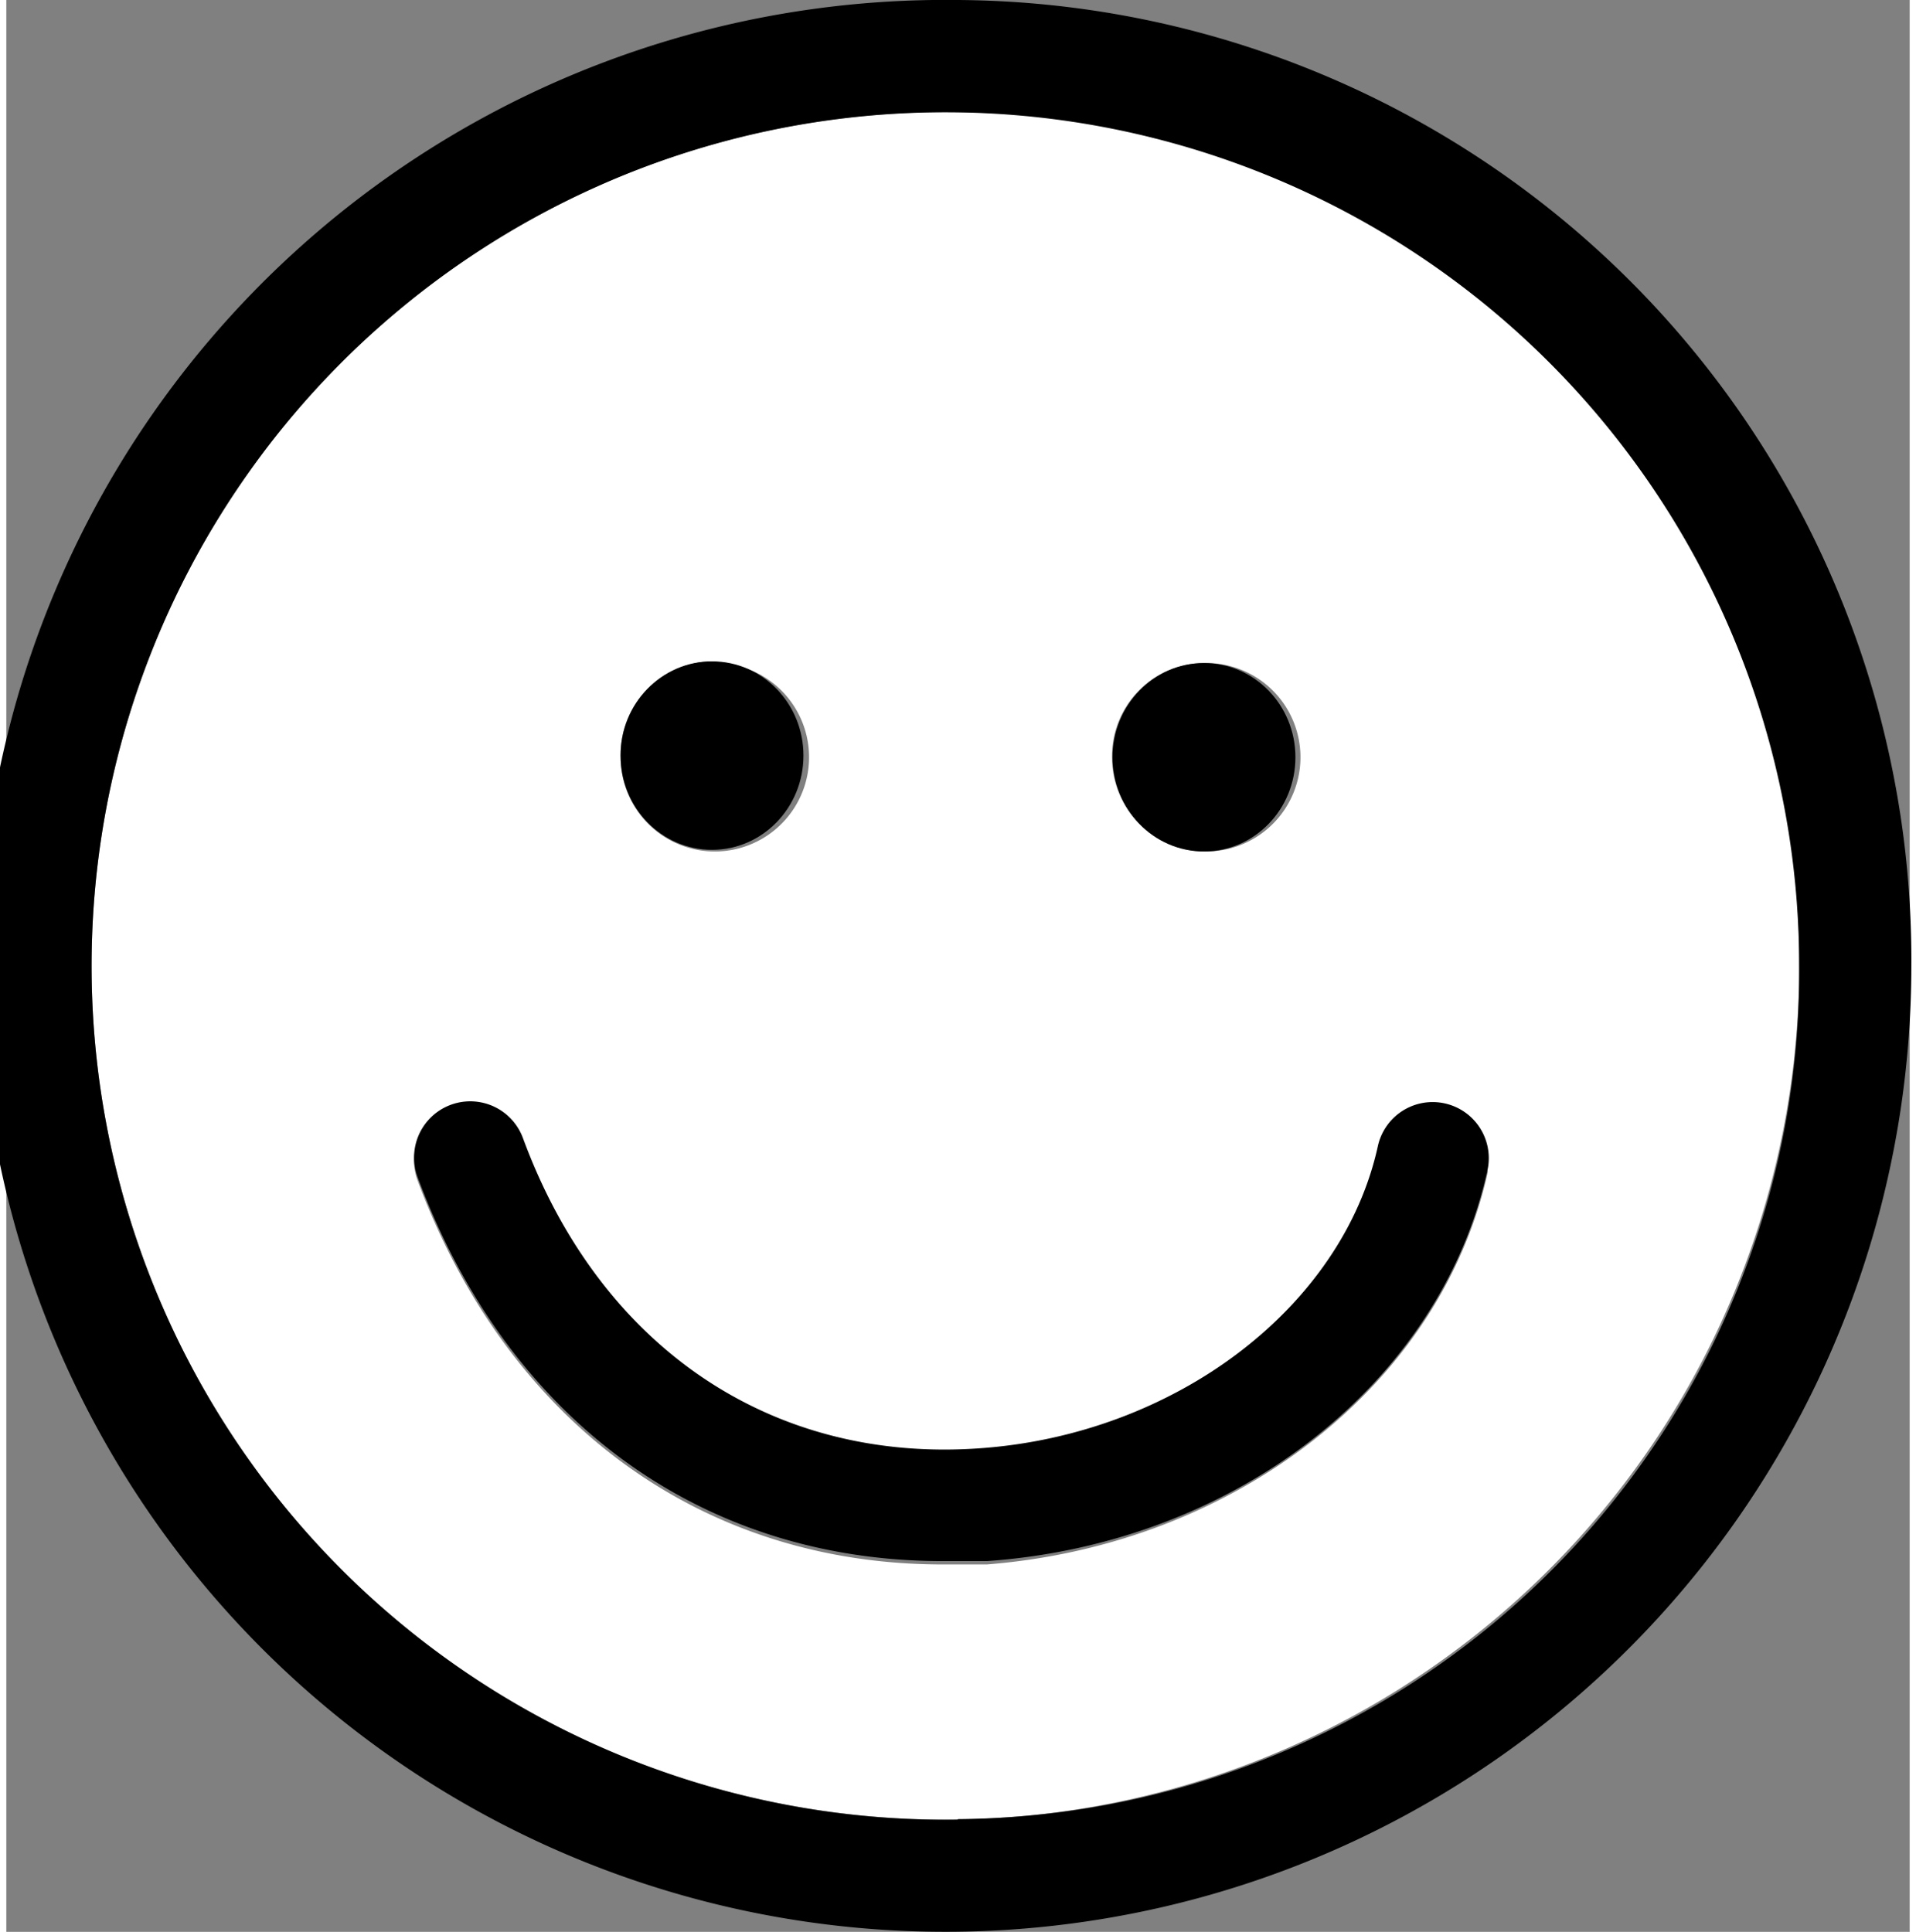
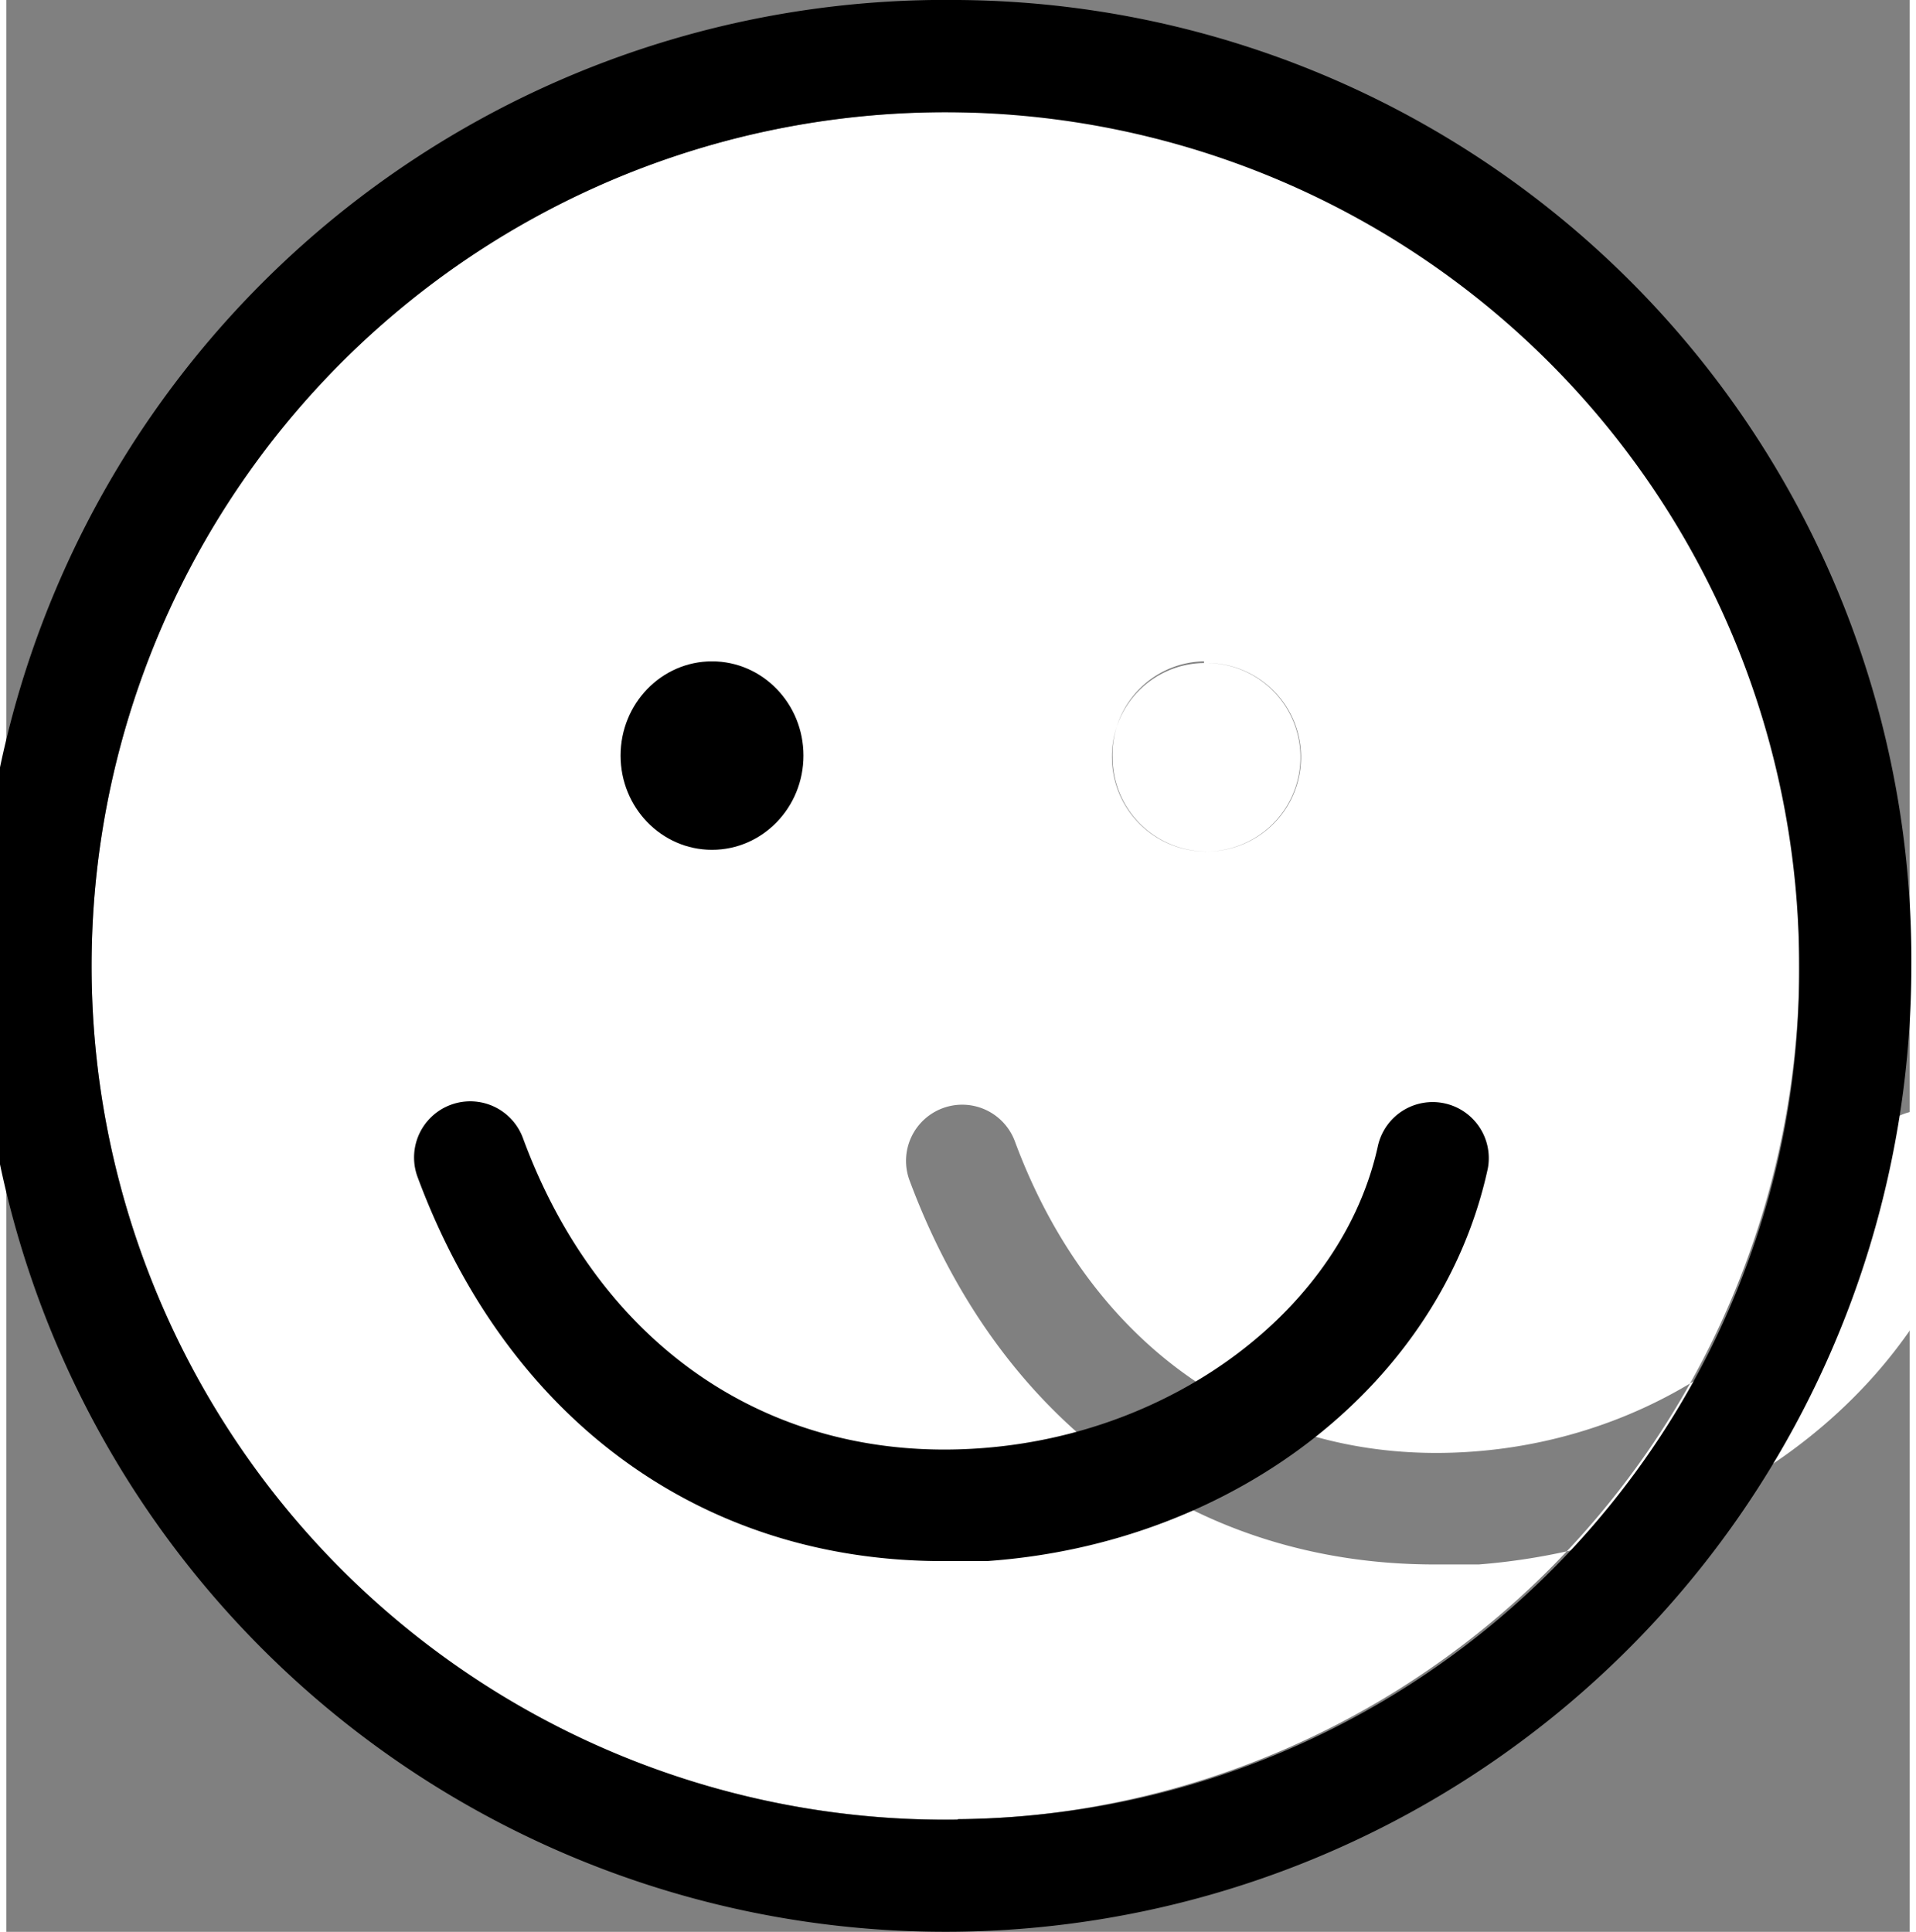
<svg xmlns="http://www.w3.org/2000/svg" id="Layer_1" data-name="Layer 1" width="1.2cm" height="1.21cm" viewBox="0 0 33.93 34.44">
  <rect x="0" y="0" width="33.93" height="34.44" fill="#808080" stroke="none" />
  <defs>
    <style>.cls-1{fill:#fff}</style>
  </defs>
  <title>Account</title>
-   <path class="cls-1" d="M118.91 32.48a15.22 15.22 0 1 0 15 15.22 15.11 15.11 0 0 0-15-15.22zm4.39 9.82a1.68 1.68 0 1 1-1.64 1.7 1.66 1.66 0 0 1 1.64-1.7zm-8.77 0a1.68 1.68 0 1 1-1.63 1.68 1.66 1.66 0 0 1 1.63-1.71zm13.83 9.07c-.83 3.79-4.5 6.65-8.93 7h-.79c-4.29 0-7.75-2.52-9.36-6.85a1 1 0 1 1 1.88-.69c1.38 3.72 4.42 5.79 8.13 5.53 3.49-.24 6.48-2.51 7.11-5.39a1 1 0 0 1 1.95.37z" transform="translate(-101.95 -30.48)" />
+   <path class="cls-1" d="M118.91 32.48a15.22 15.22 0 1 0 15 15.22 15.11 15.11 0 0 0-15-15.22zm4.39 9.82a1.68 1.68 0 1 1-1.64 1.7 1.66 1.66 0 0 1 1.64-1.7za1.68 1.68 0 1 1-1.63 1.68 1.66 1.66 0 0 1 1.63-1.71zm13.83 9.07c-.83 3.79-4.5 6.65-8.93 7h-.79c-4.29 0-7.75-2.52-9.36-6.85a1 1 0 1 1 1.88-.69c1.38 3.72 4.42 5.79 8.13 5.53 3.49-.24 6.48-2.51 7.11-5.39a1 1 0 0 1 1.95.37z" transform="translate(-101.95 -30.48)" />
  <path d="M118.91 30.48a17.22 17.22 0 1 0 17 17.22 17.11 17.11 0 0 0-17-17.22zm0 32.44a15.22 15.22 0 1 1 15-15.22 15.11 15.11 0 0 1-15 15.21z" transform="translate(-101.95 -30.48)" />
  <ellipse cx="12.58" cy="13.47" rx="1.63" ry="1.68" />
-   <ellipse cx="21.35" cy="13.5" rx="1.63" ry="1.68" />
  <path d="M127.59 50.15a1 1 0 0 0-1.19.76c-.63 2.88-3.62 5.15-7.11 5.39-3.71.26-6.76-1.81-8.13-5.53a1 1 0 1 0-1.88.69c1.61 4.34 5.07 6.85 9.36 6.85h.79c4.43-.31 8.1-3.17 8.93-7a1 1 0 0 0-.77-1.16z" transform="translate(-101.95 -30.48)" />
</svg>